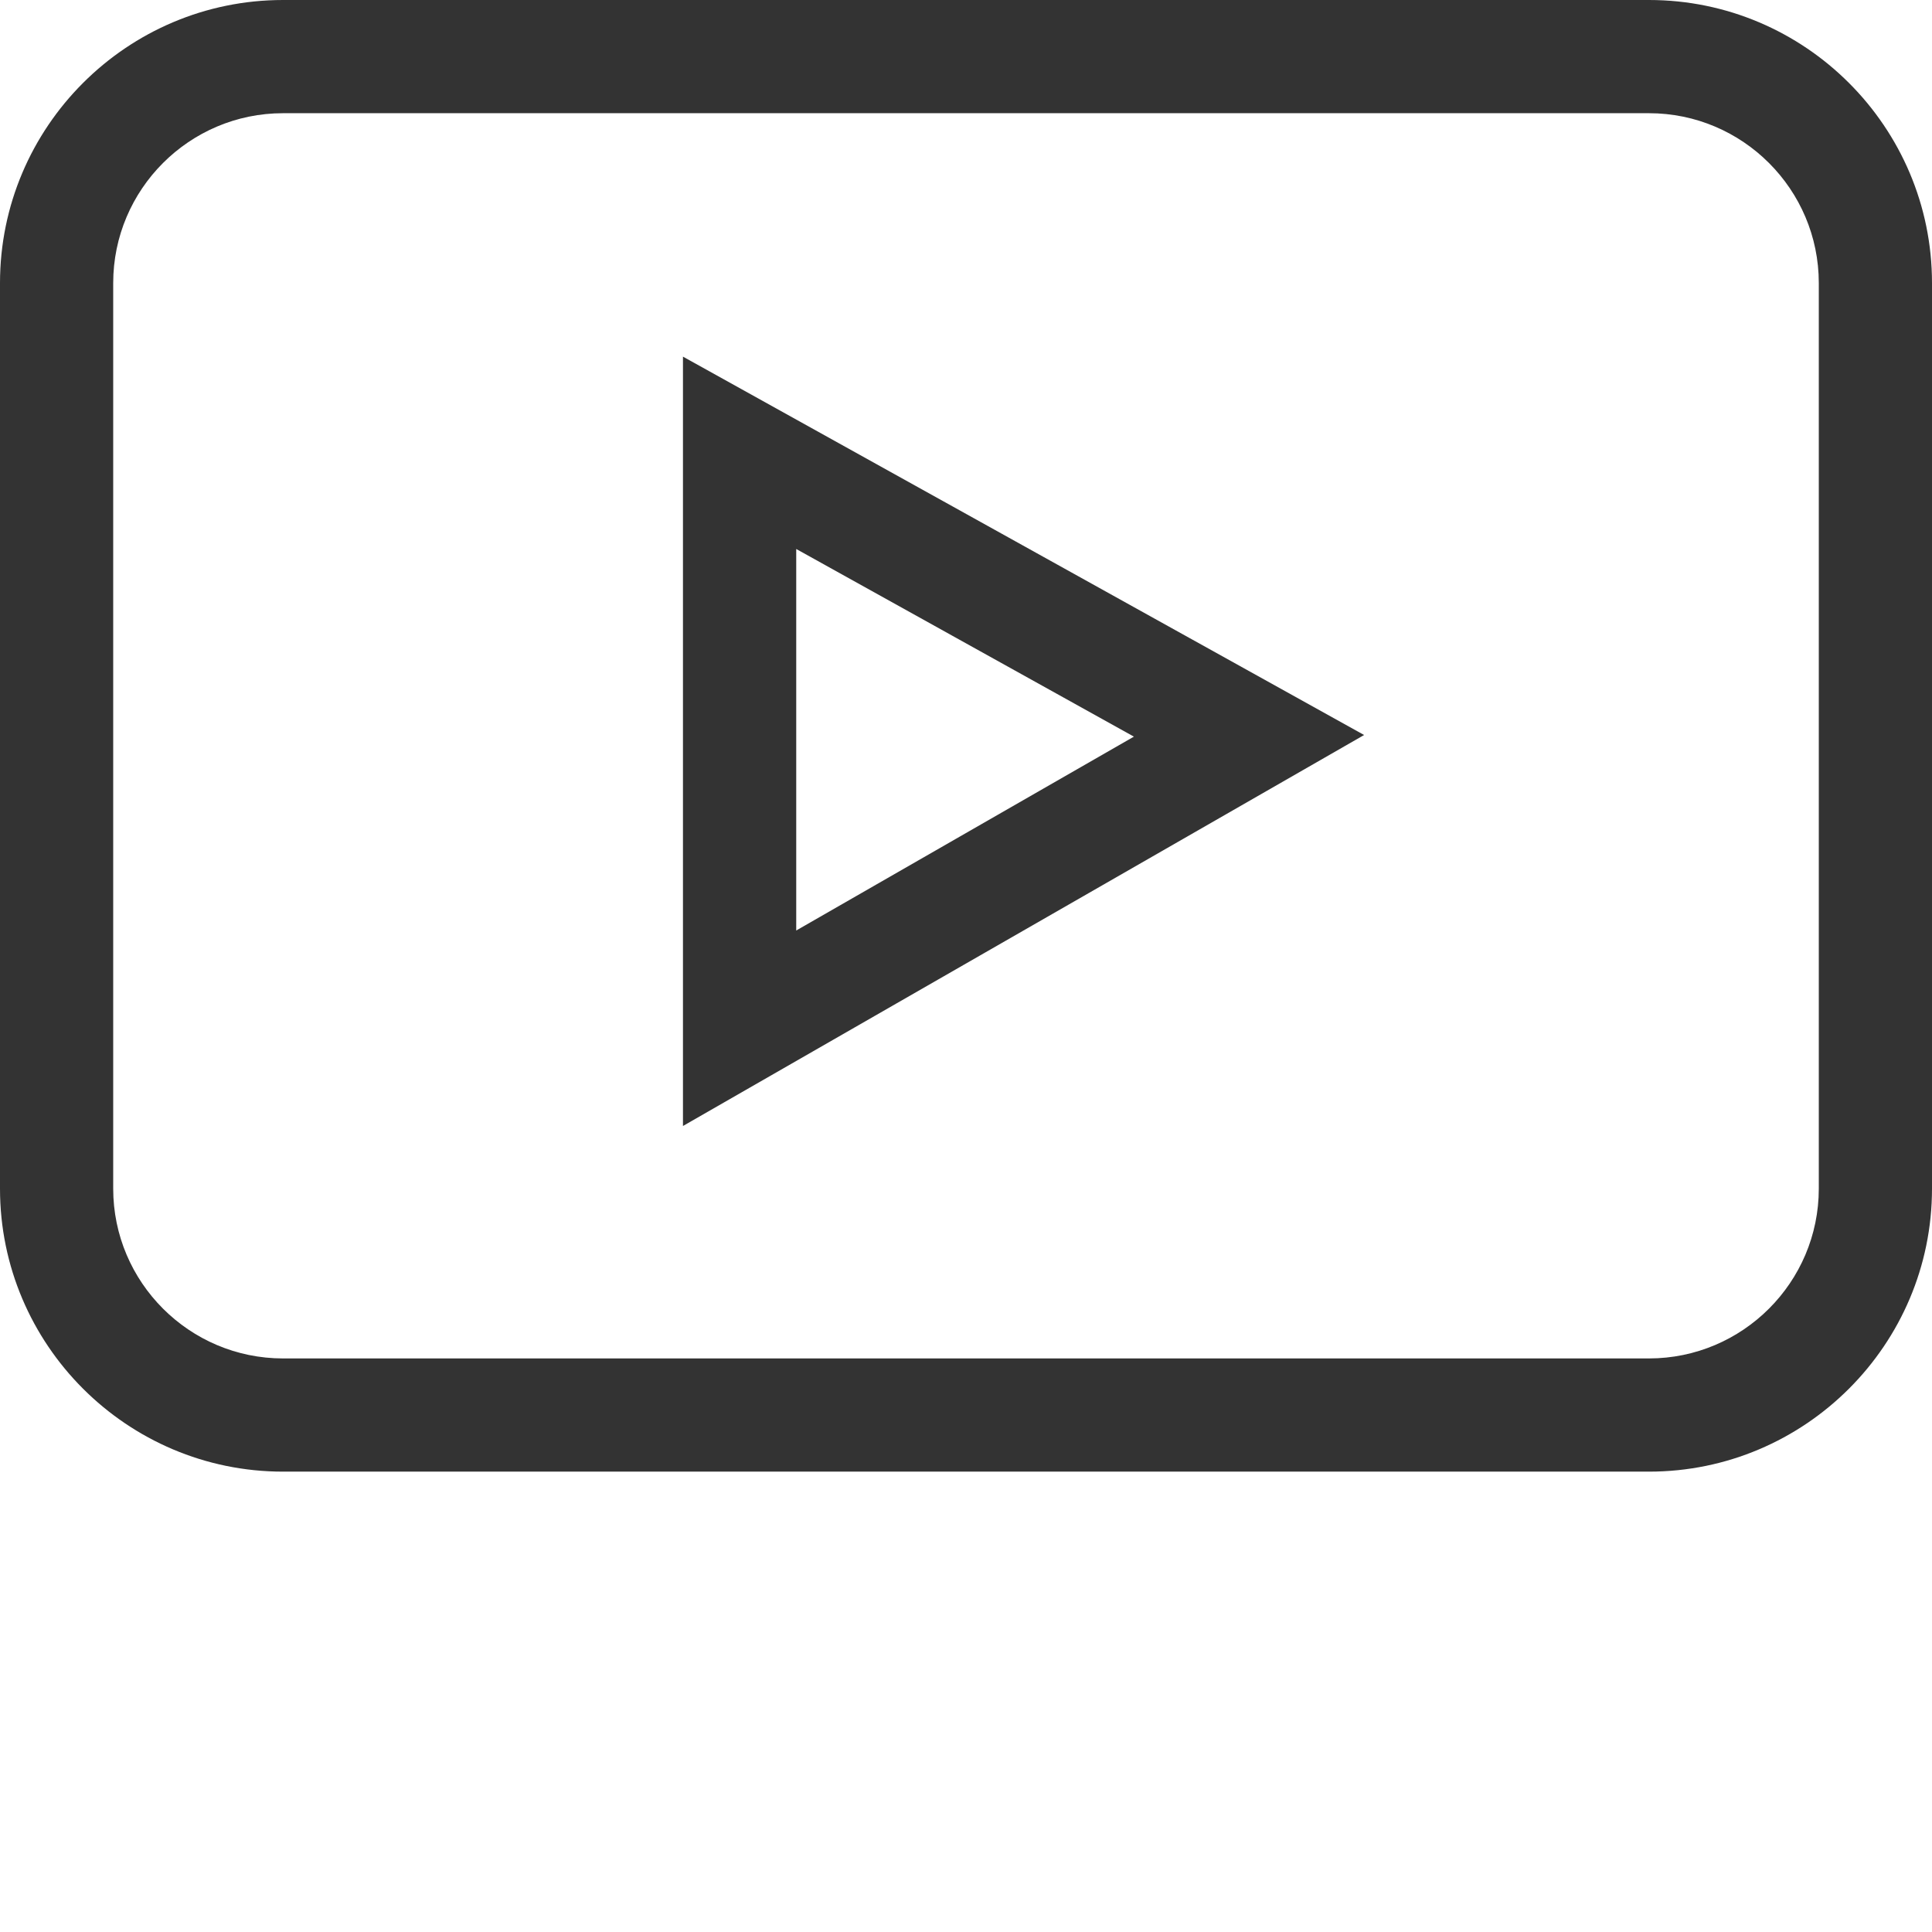
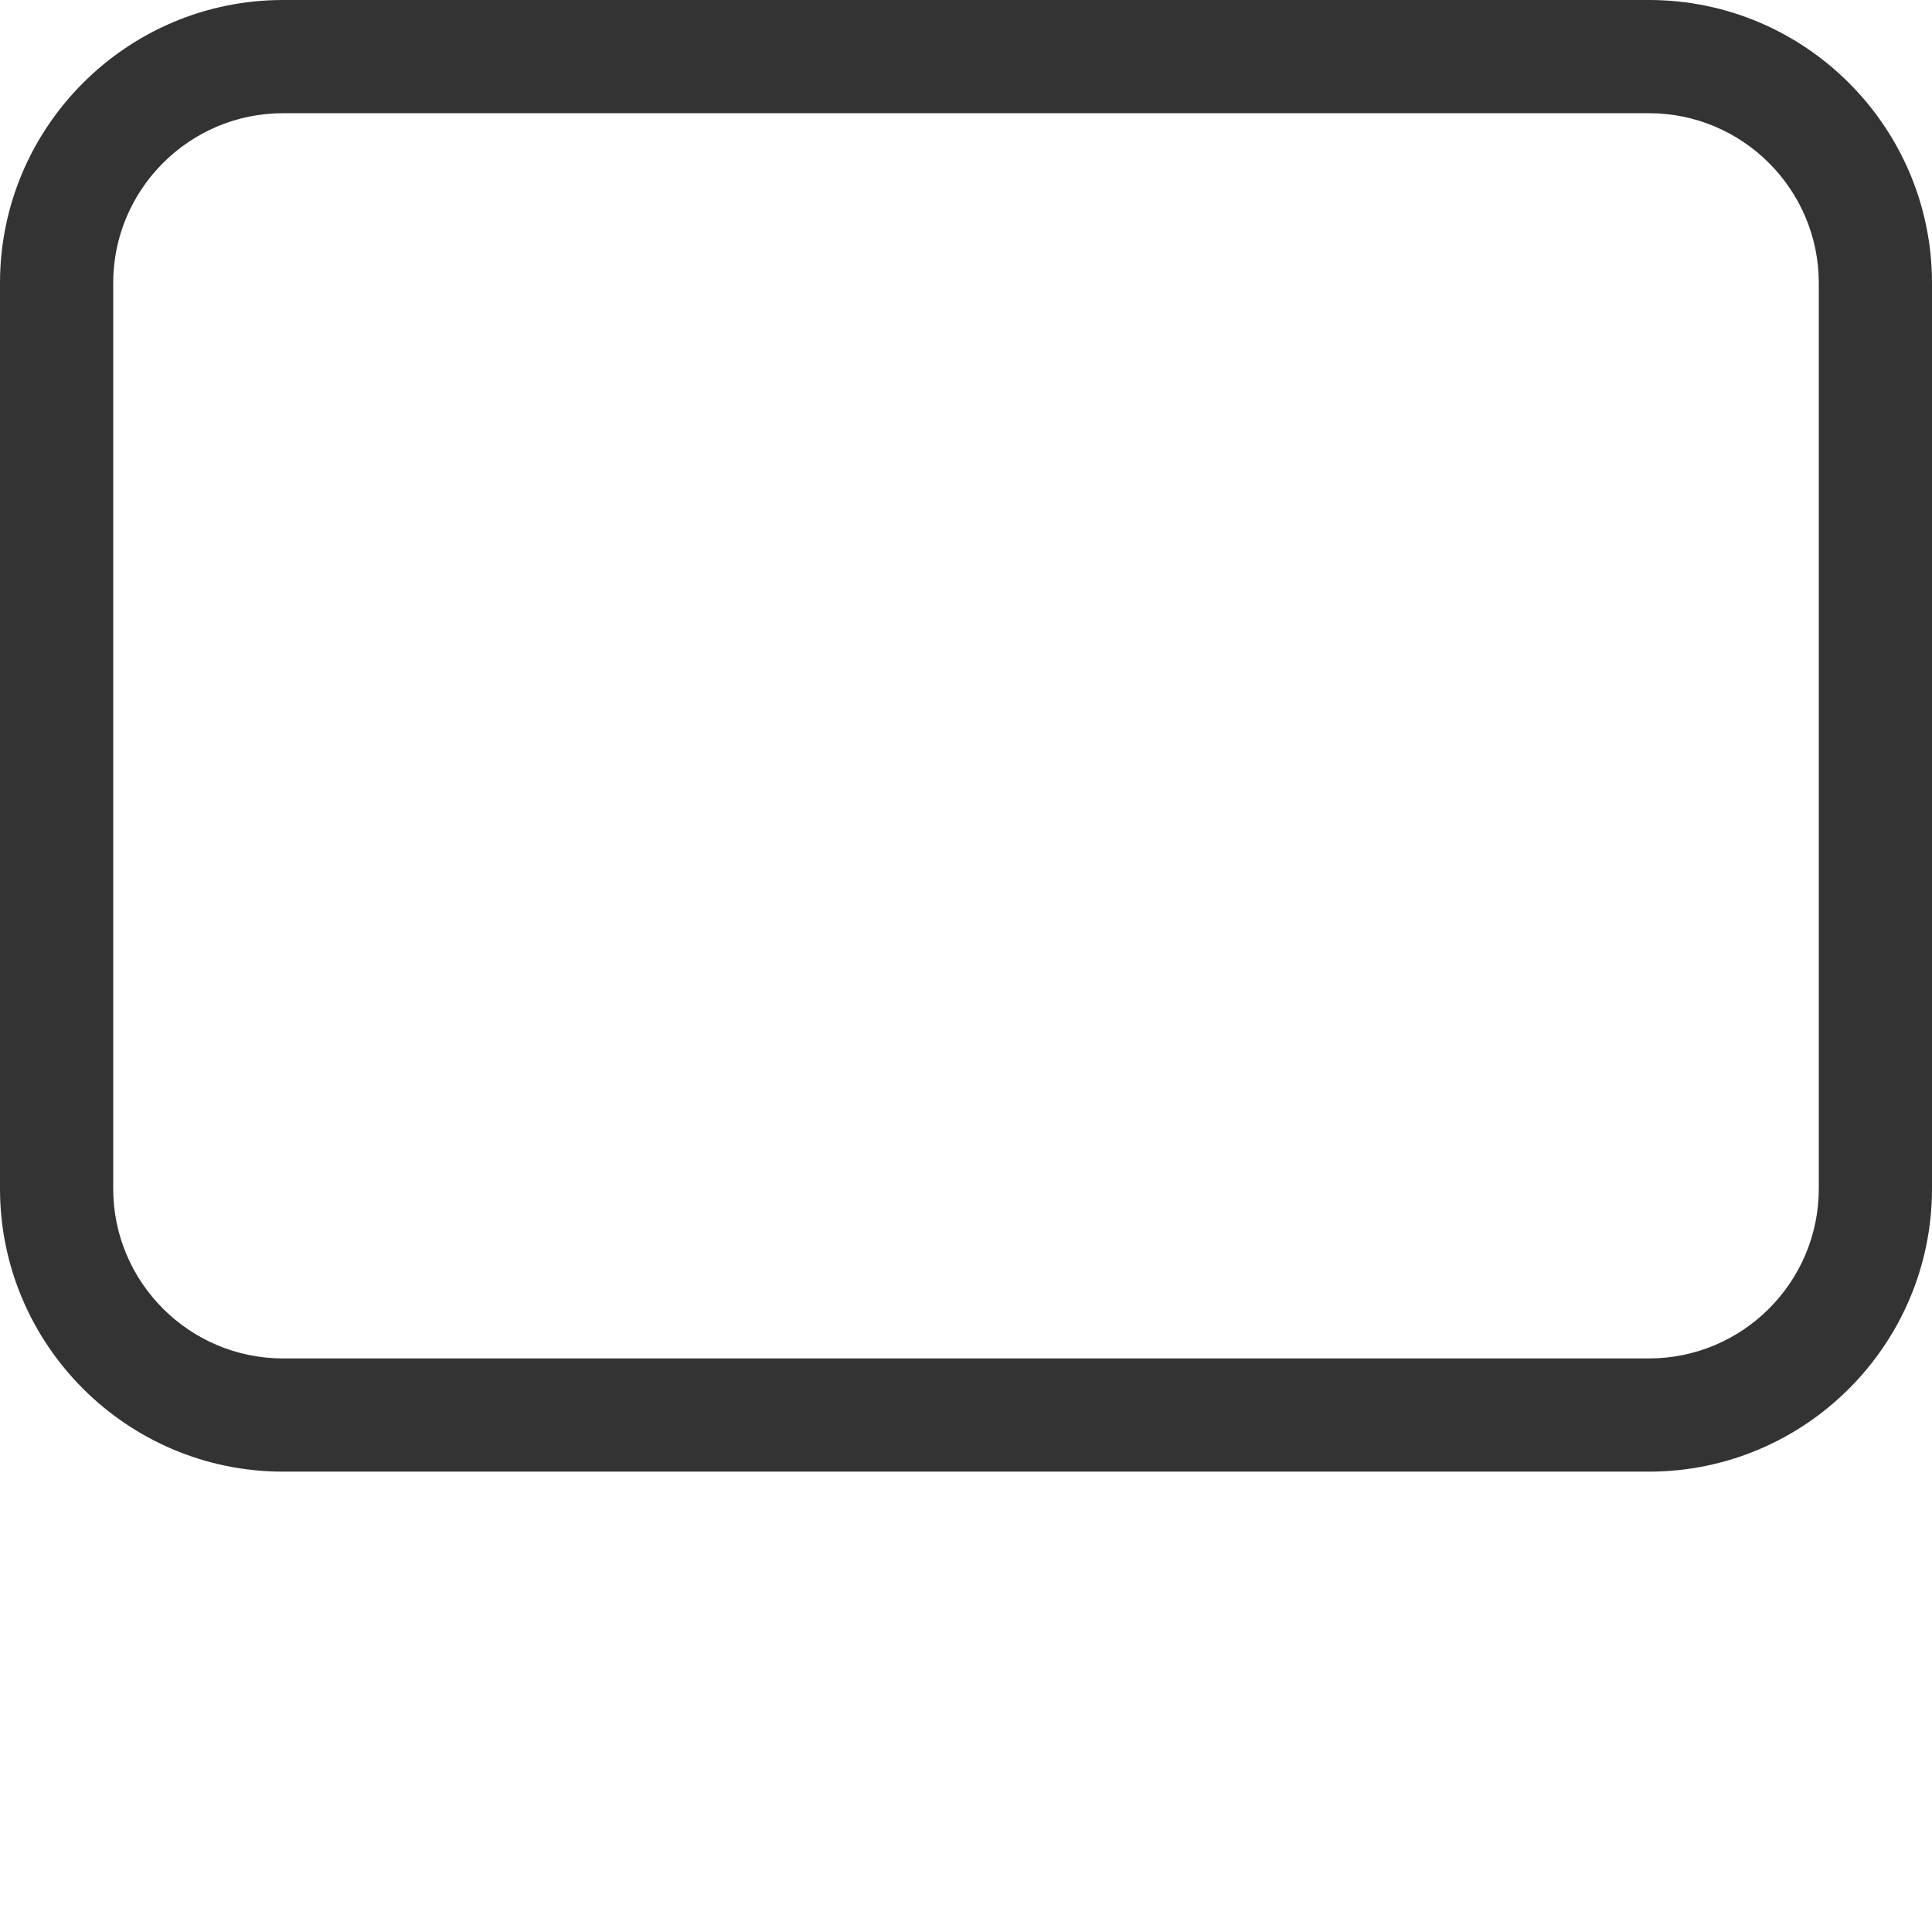
<svg xmlns="http://www.w3.org/2000/svg" width="32" height="32" viewBox="0 0 32 32" fill="none">
  <path d="M4.688 24.375H27.312C29.897 24.375 32 22.272 32 19.688V4.688C32 2.103 29.897 0 27.312 0H4.688C2.103 0 0 2.103 0 4.688V19.688C0 22.272 2.103 24.375 4.688 24.375ZM1.875 4.688C1.875 3.137 3.137 1.875 4.688 1.875H27.312C28.863 1.875 30.125 3.137 30.125 4.688V19.688C30.125 21.238 28.863 22.5 27.312 22.5H4.688C3.137 22.5 1.875 21.238 1.875 19.688V4.688Z" fill="#333333" />
-   <path d="M11.312 5.907V18.65L22.594 12.174L11.312 5.907ZM13.188 9.093L18.781 12.201L13.188 15.412V9.093Z" fill="#333333" />
</svg>